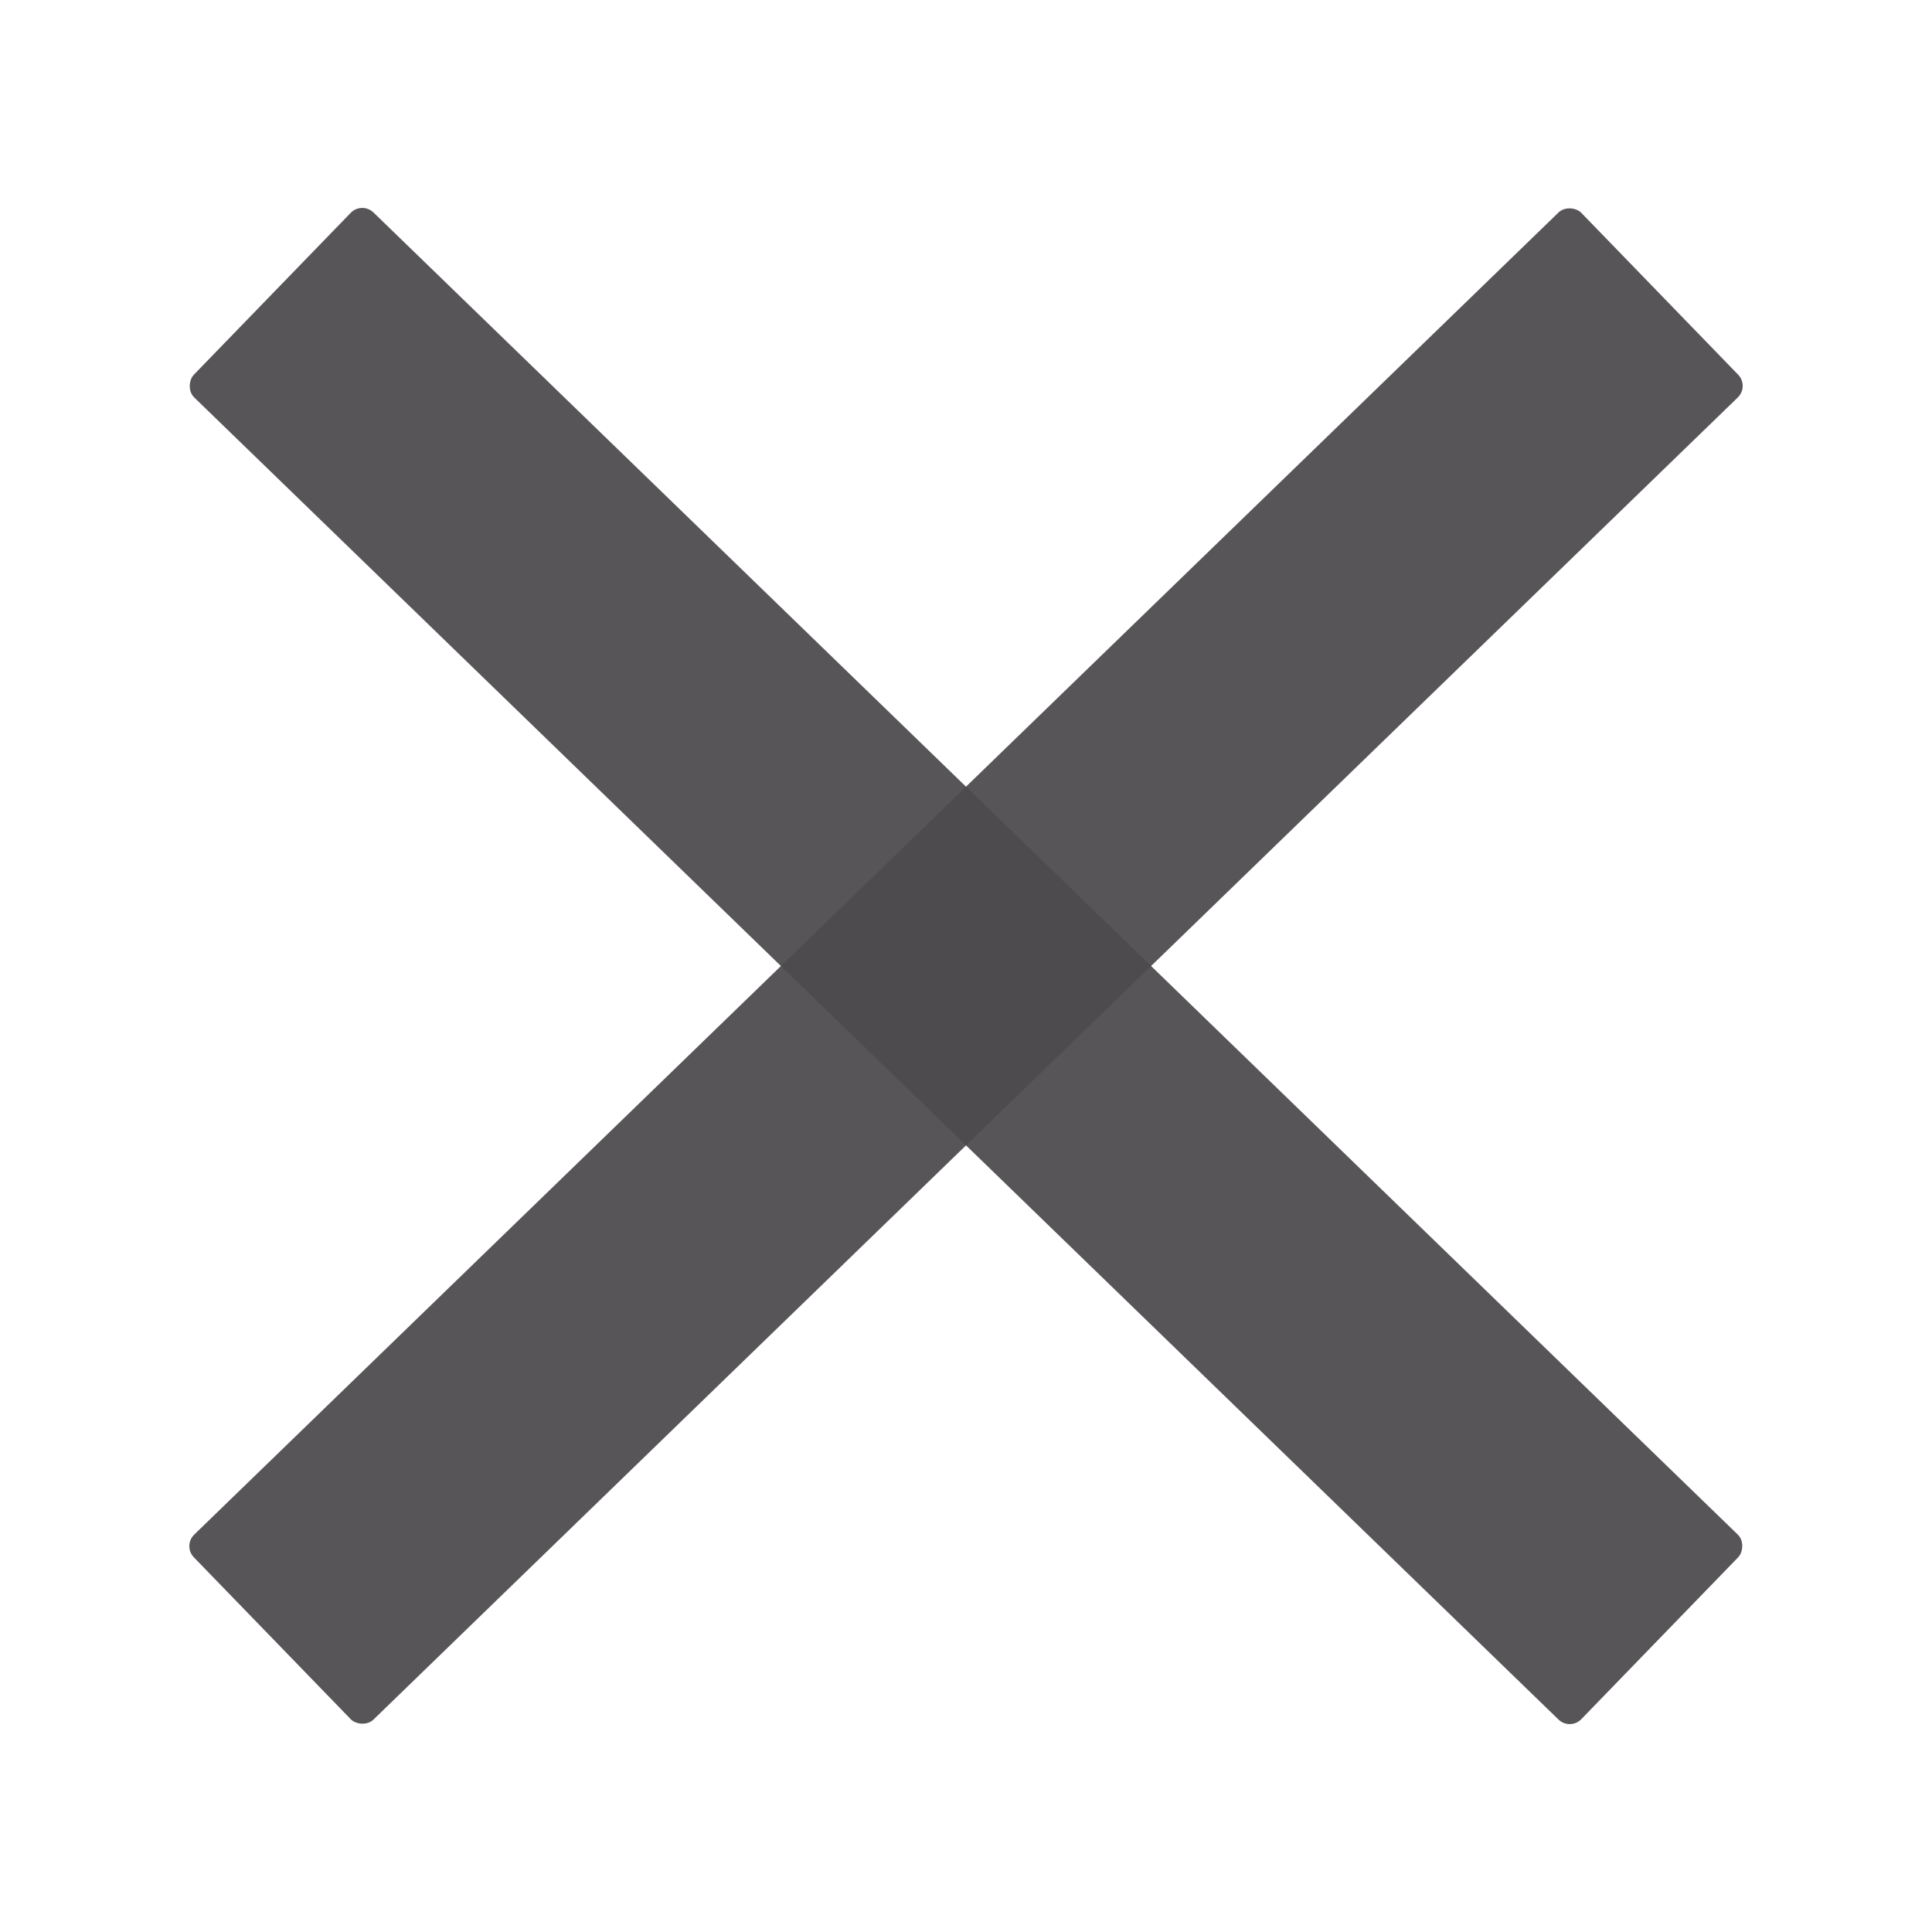
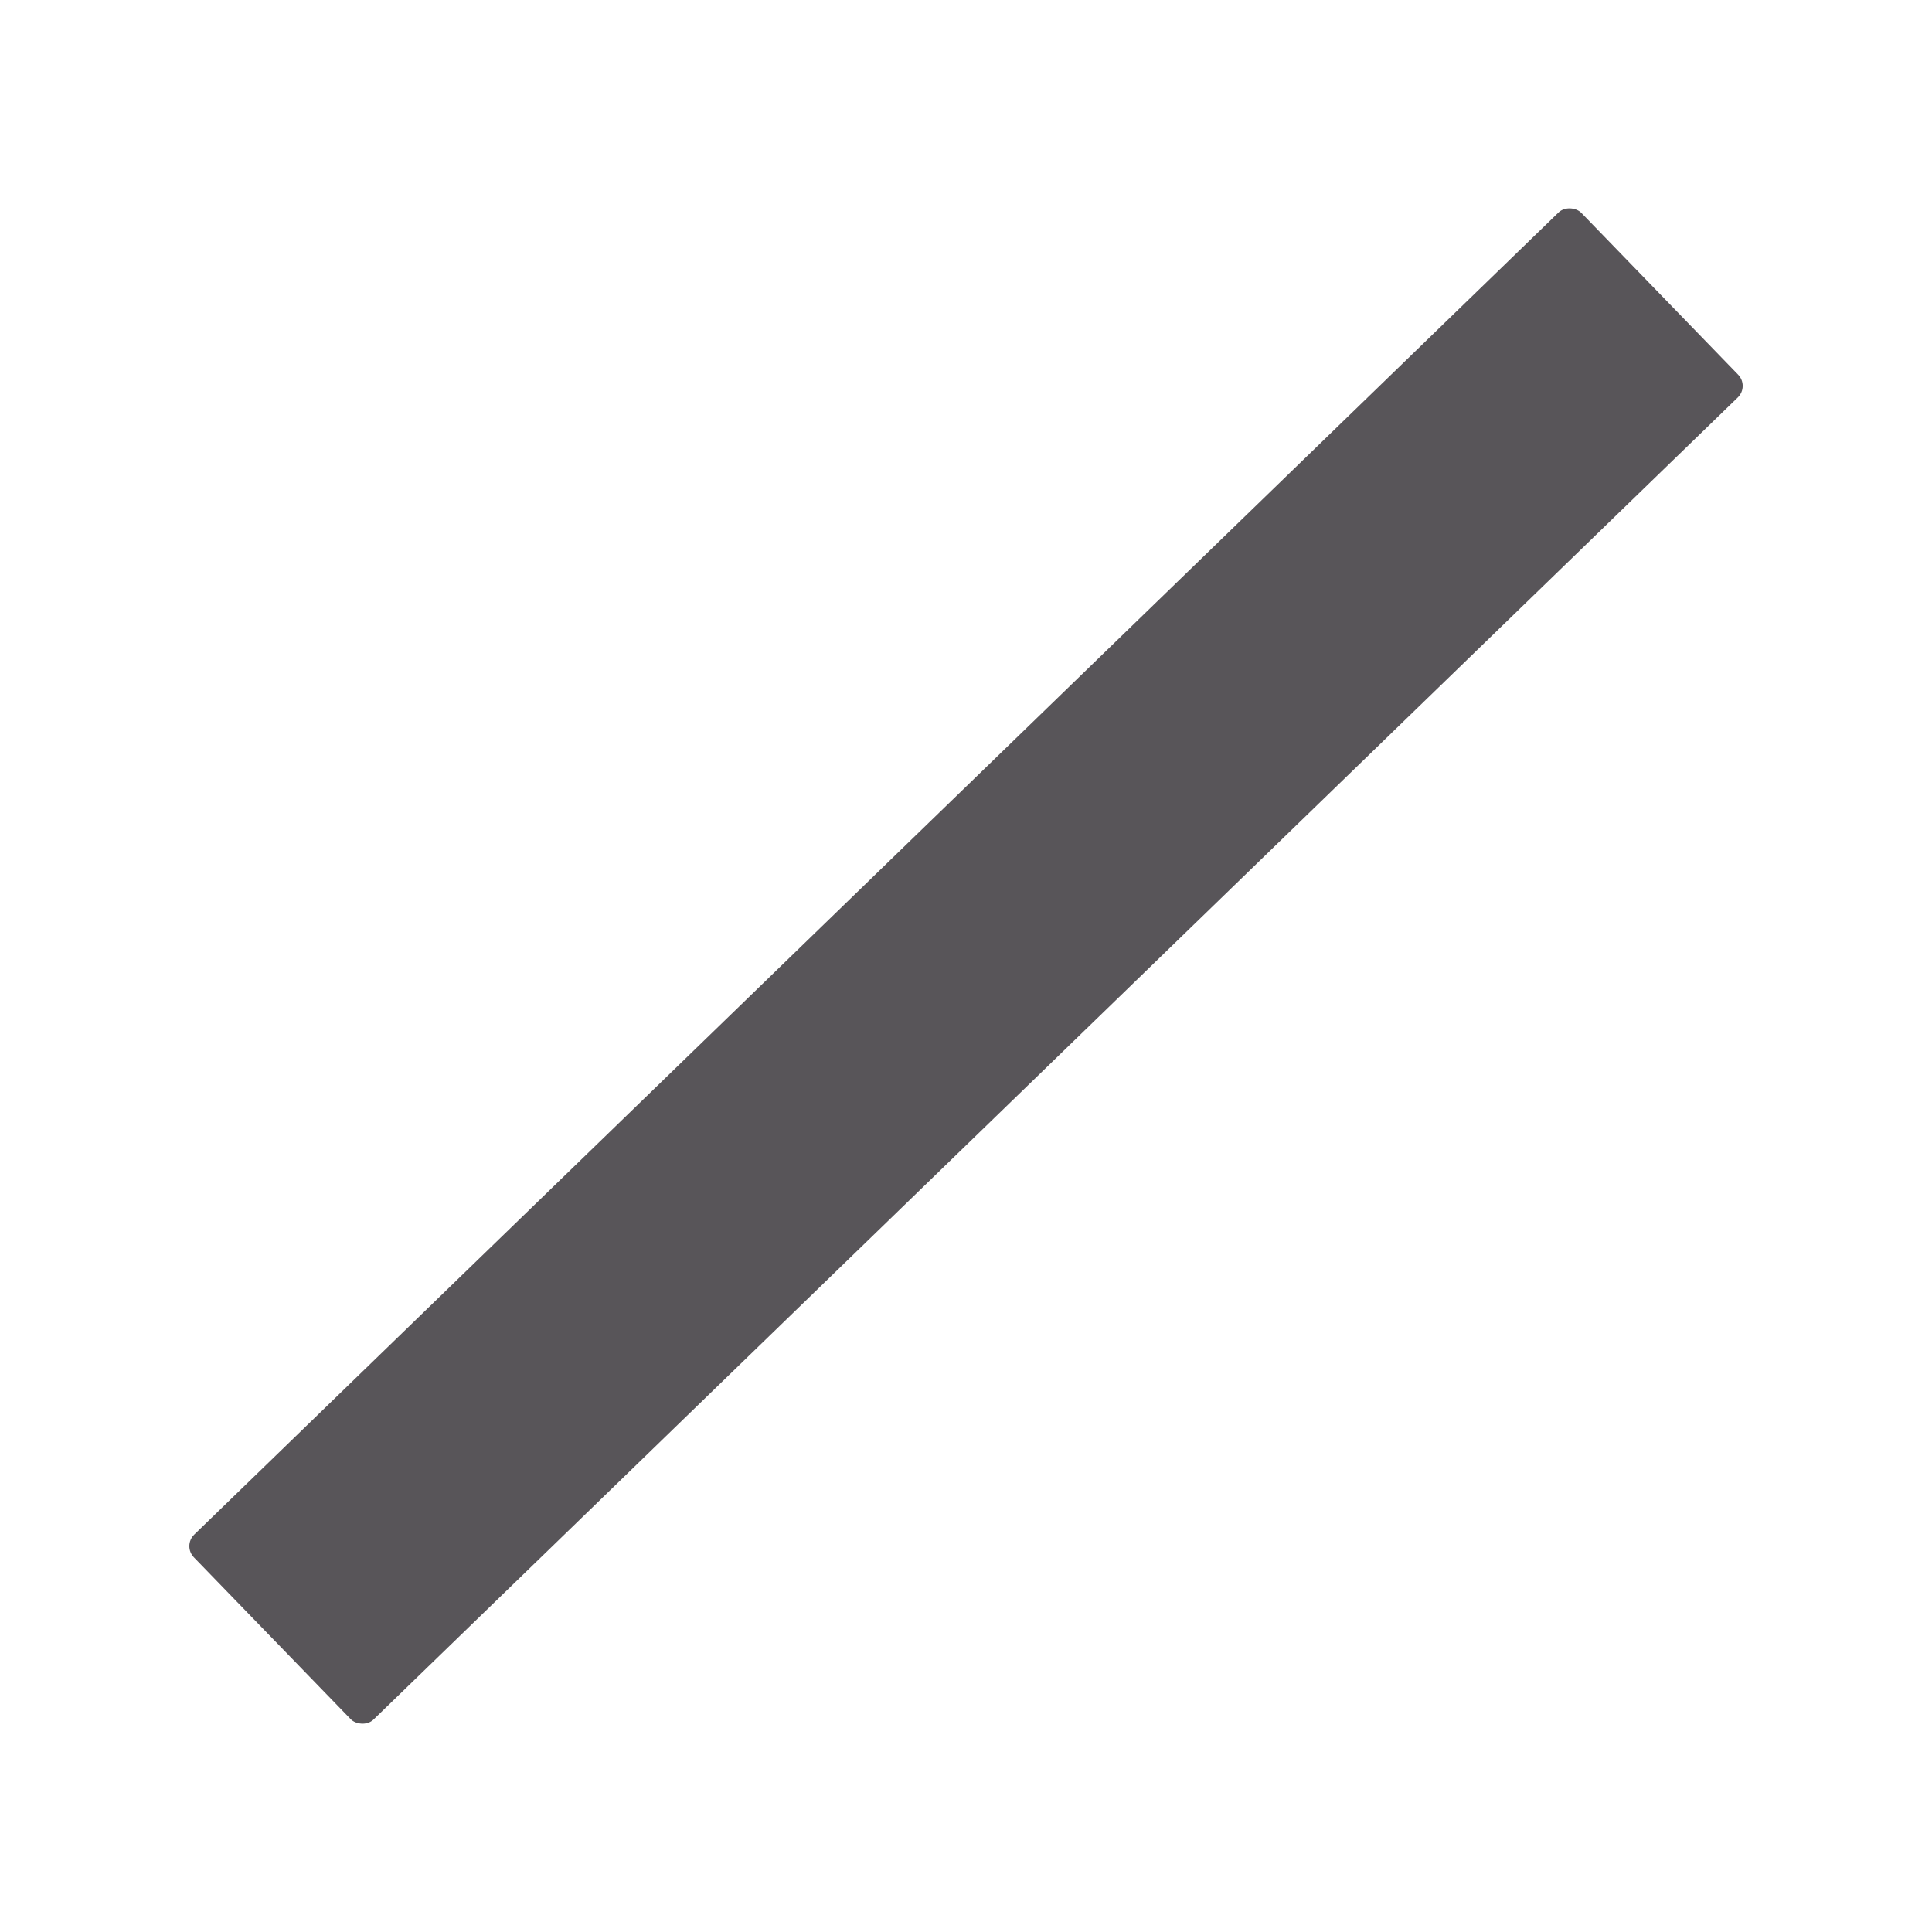
<svg xmlns="http://www.w3.org/2000/svg" width="60" height="60">
  <g transform="translate(0 -992.362)" fill="#4e4b4f" fill-opacity=".941">
-     <rect ry=".5" rx=".5" y="709.308" x="703.019" height="8" width="60" transform="rotate(44.1)" />
    <rect width="60" height="8" x="-719.931" y="751.063" rx=".5" ry=".5" transform="rotate(-44.1)" />
  </g>
</svg>